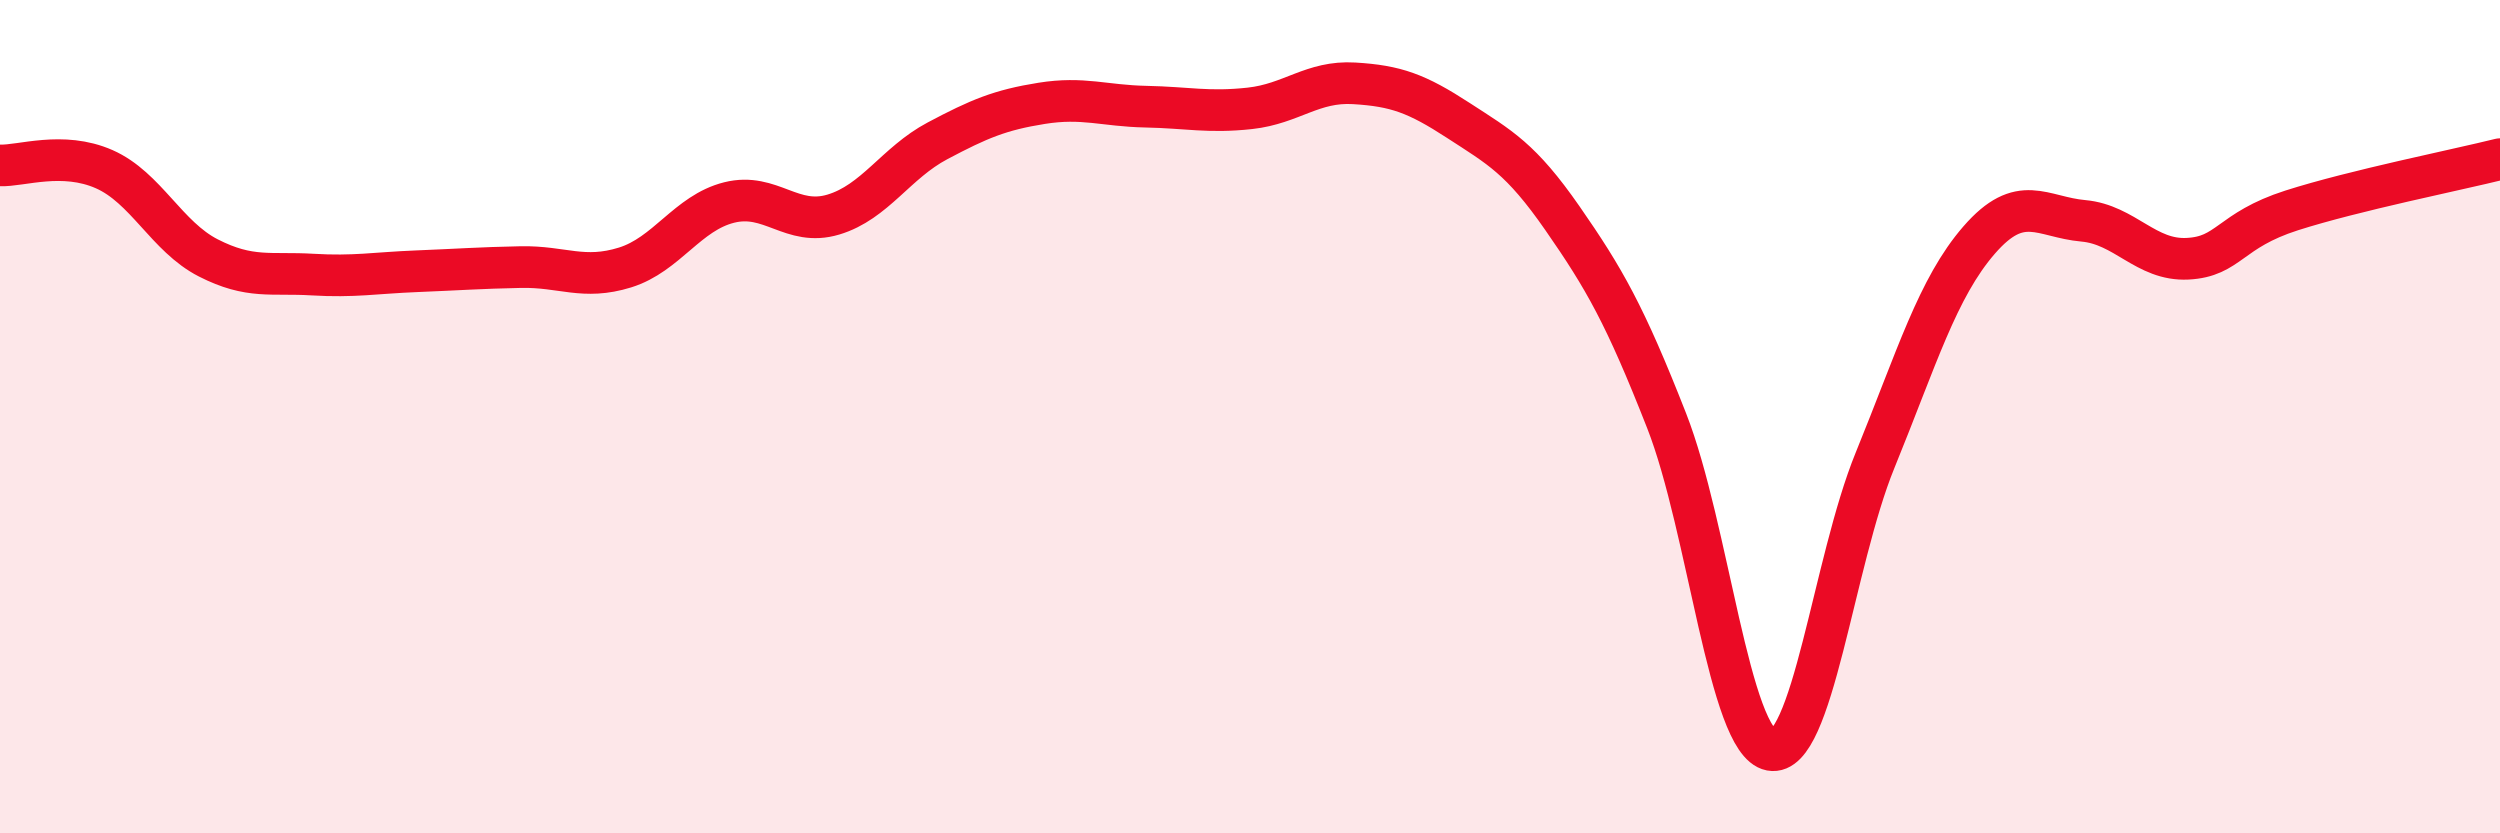
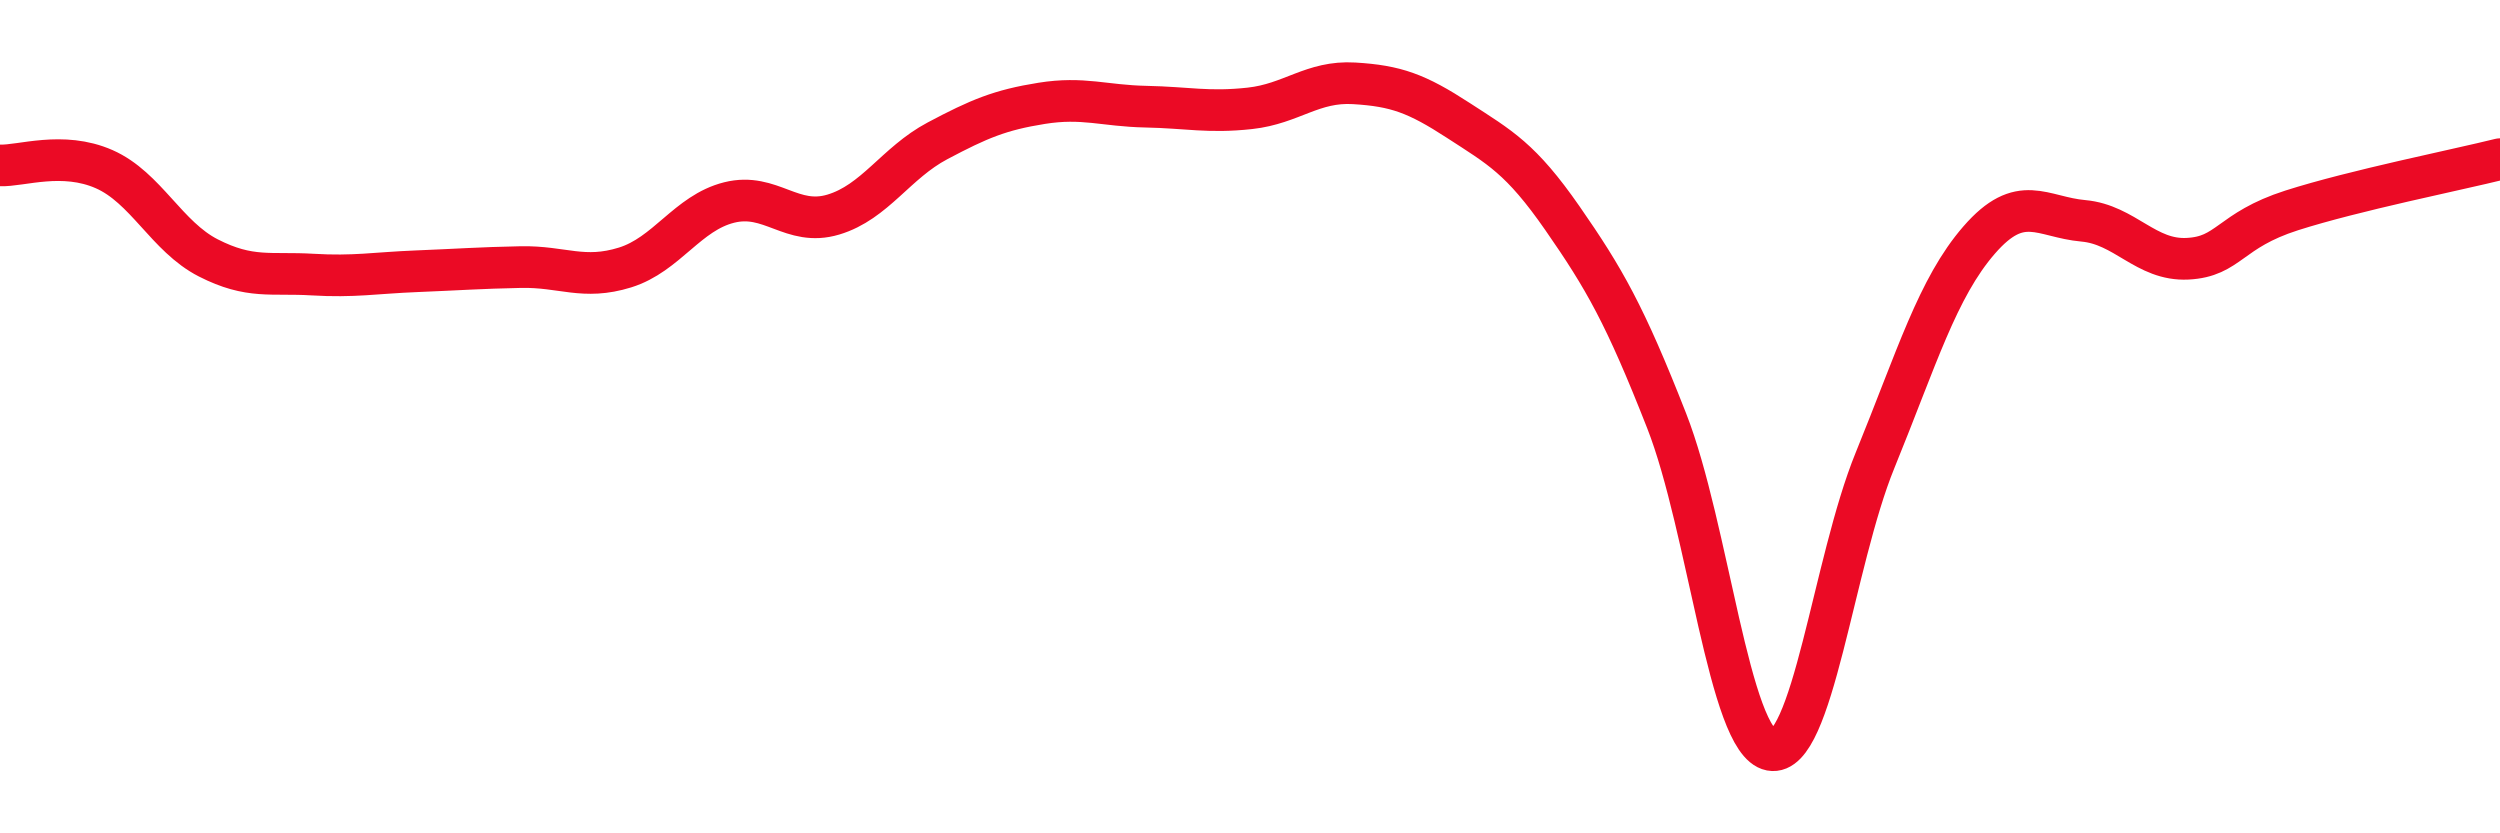
<svg xmlns="http://www.w3.org/2000/svg" width="60" height="20" viewBox="0 0 60 20">
-   <path d="M 0,3.97 C 0.5,3.99 1.5,3.62 2.5,4.06 C 3.5,4.5 4,5.68 5,6.19 C 6,6.7 6.5,6.53 7.5,6.59 C 8.5,6.65 9,6.55 10,6.51 C 11,6.47 11.5,6.43 12.5,6.41 C 13.5,6.39 14,6.73 15,6.42 C 16,6.11 16.5,5.11 17.5,4.86 C 18.5,4.61 19,5.45 20,5.15 C 21,4.85 21.5,3.91 22.5,3.38 C 23.5,2.85 24,2.64 25,2.48 C 26,2.32 26.5,2.54 27.5,2.56 C 28.5,2.58 29,2.71 30,2.6 C 31,2.49 31.5,1.94 32.5,2 C 33.5,2.06 34,2.24 35,2.89 C 36,3.54 36.5,3.8 37.5,5.24 C 38.5,6.68 39,7.55 40,10.1 C 41,12.65 41.5,17.81 42.5,18 C 43.5,18.19 44,13.5 45,11.05 C 46,8.6 46.5,6.91 47.5,5.76 C 48.5,4.61 49,5.21 50,5.3 C 51,5.39 51.5,6.26 52.5,6.21 C 53.5,6.16 53.5,5.53 55,5.05 C 56.5,4.57 59,4.07 60,3.82L60 20L0 20Z" fill="#EB0A25" opacity="0.1" stroke-linecap="round" stroke-linejoin="round" />
  <path d="M 0,3.97 C 0.5,3.99 1.5,3.62 2.5,4.06 C 3.5,4.5 4,5.68 5,6.19 C 6,6.7 6.5,6.53 7.5,6.59 C 8.5,6.65 9,6.55 10,6.51 C 11,6.47 11.5,6.43 12.5,6.41 C 13.5,6.39 14,6.73 15,6.42 C 16,6.11 16.5,5.11 17.5,4.86 C 18.5,4.61 19,5.45 20,5.15 C 21,4.85 21.5,3.91 22.5,3.38 C 23.5,2.85 24,2.64 25,2.48 C 26,2.32 26.5,2.54 27.5,2.56 C 28.5,2.58 29,2.71 30,2.6 C 31,2.49 31.5,1.94 32.5,2 C 33.5,2.06 34,2.24 35,2.89 C 36,3.54 36.5,3.8 37.5,5.24 C 38.5,6.68 39,7.55 40,10.1 C 41,12.65 41.5,17.81 42.5,18 C 43.5,18.19 44,13.5 45,11.05 C 46,8.6 46.5,6.91 47.5,5.76 C 48.5,4.61 49,5.21 50,5.3 C 51,5.39 51.5,6.26 52.5,6.21 C 53.5,6.16 53.5,5.53 55,5.05 C 56.5,4.57 59,4.07 60,3.82" stroke="#EB0A25" stroke-width="1" fill="none" stroke-linecap="round" stroke-linejoin="round" />
</svg>